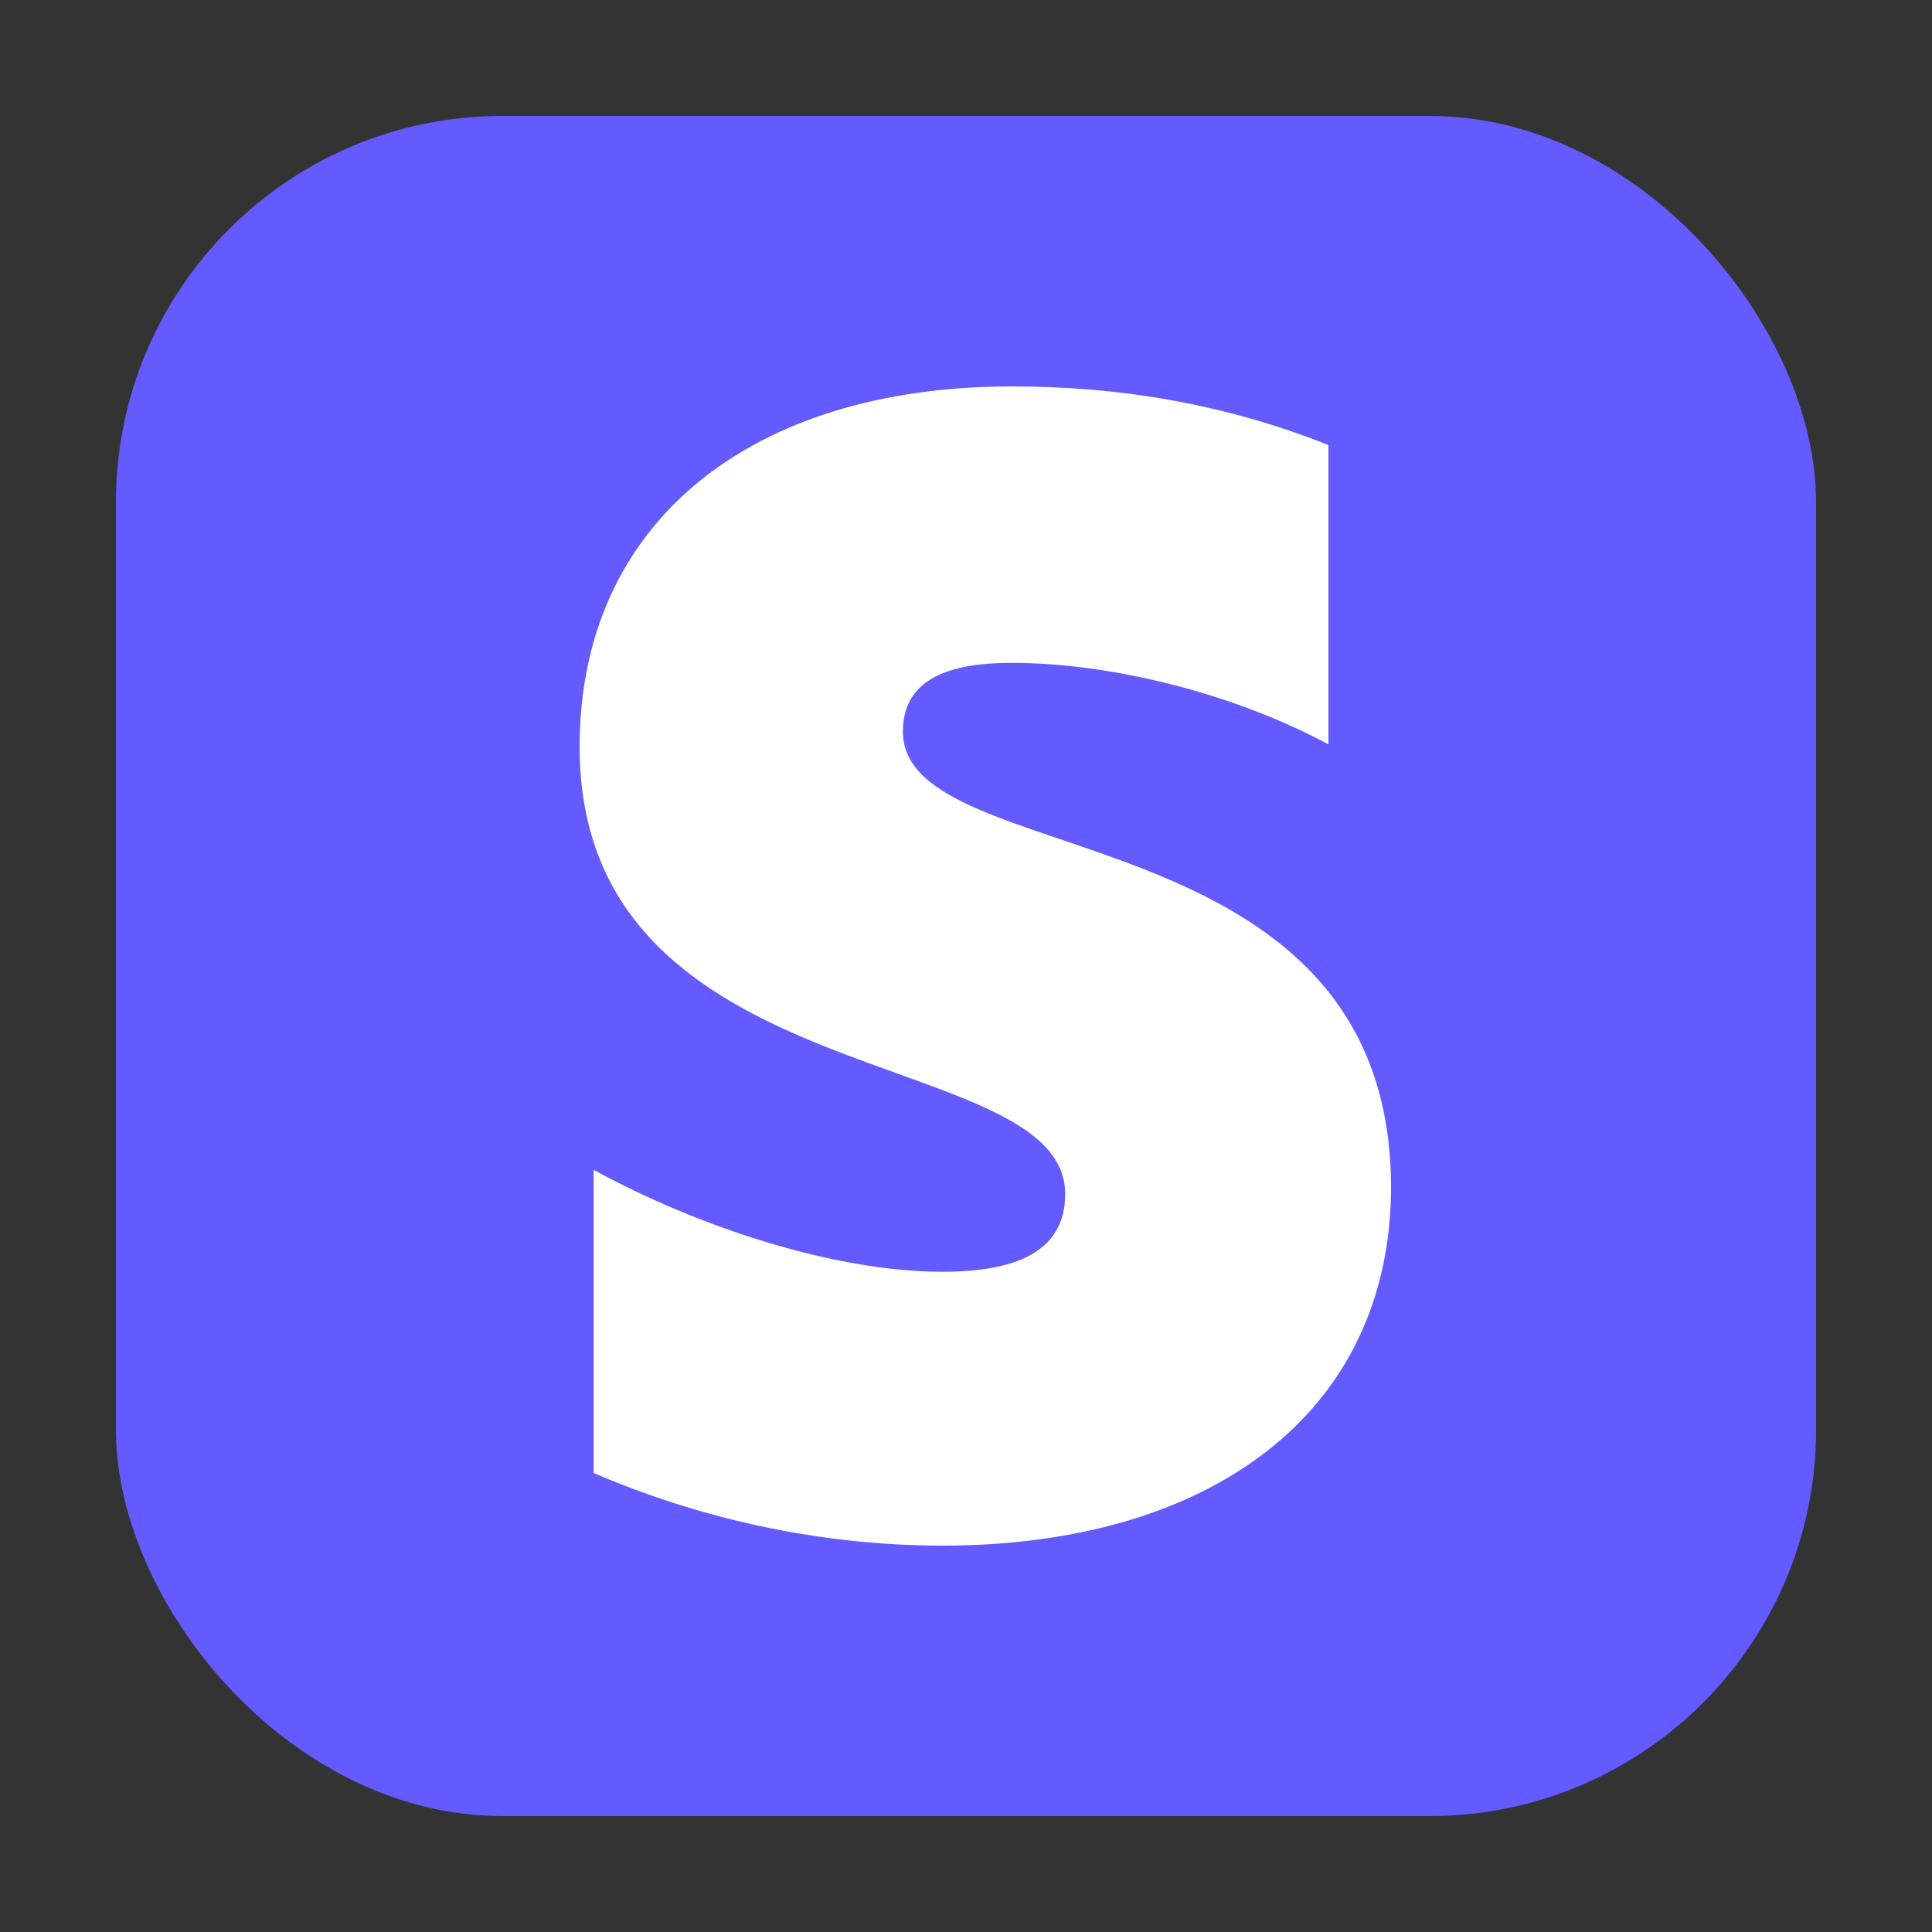
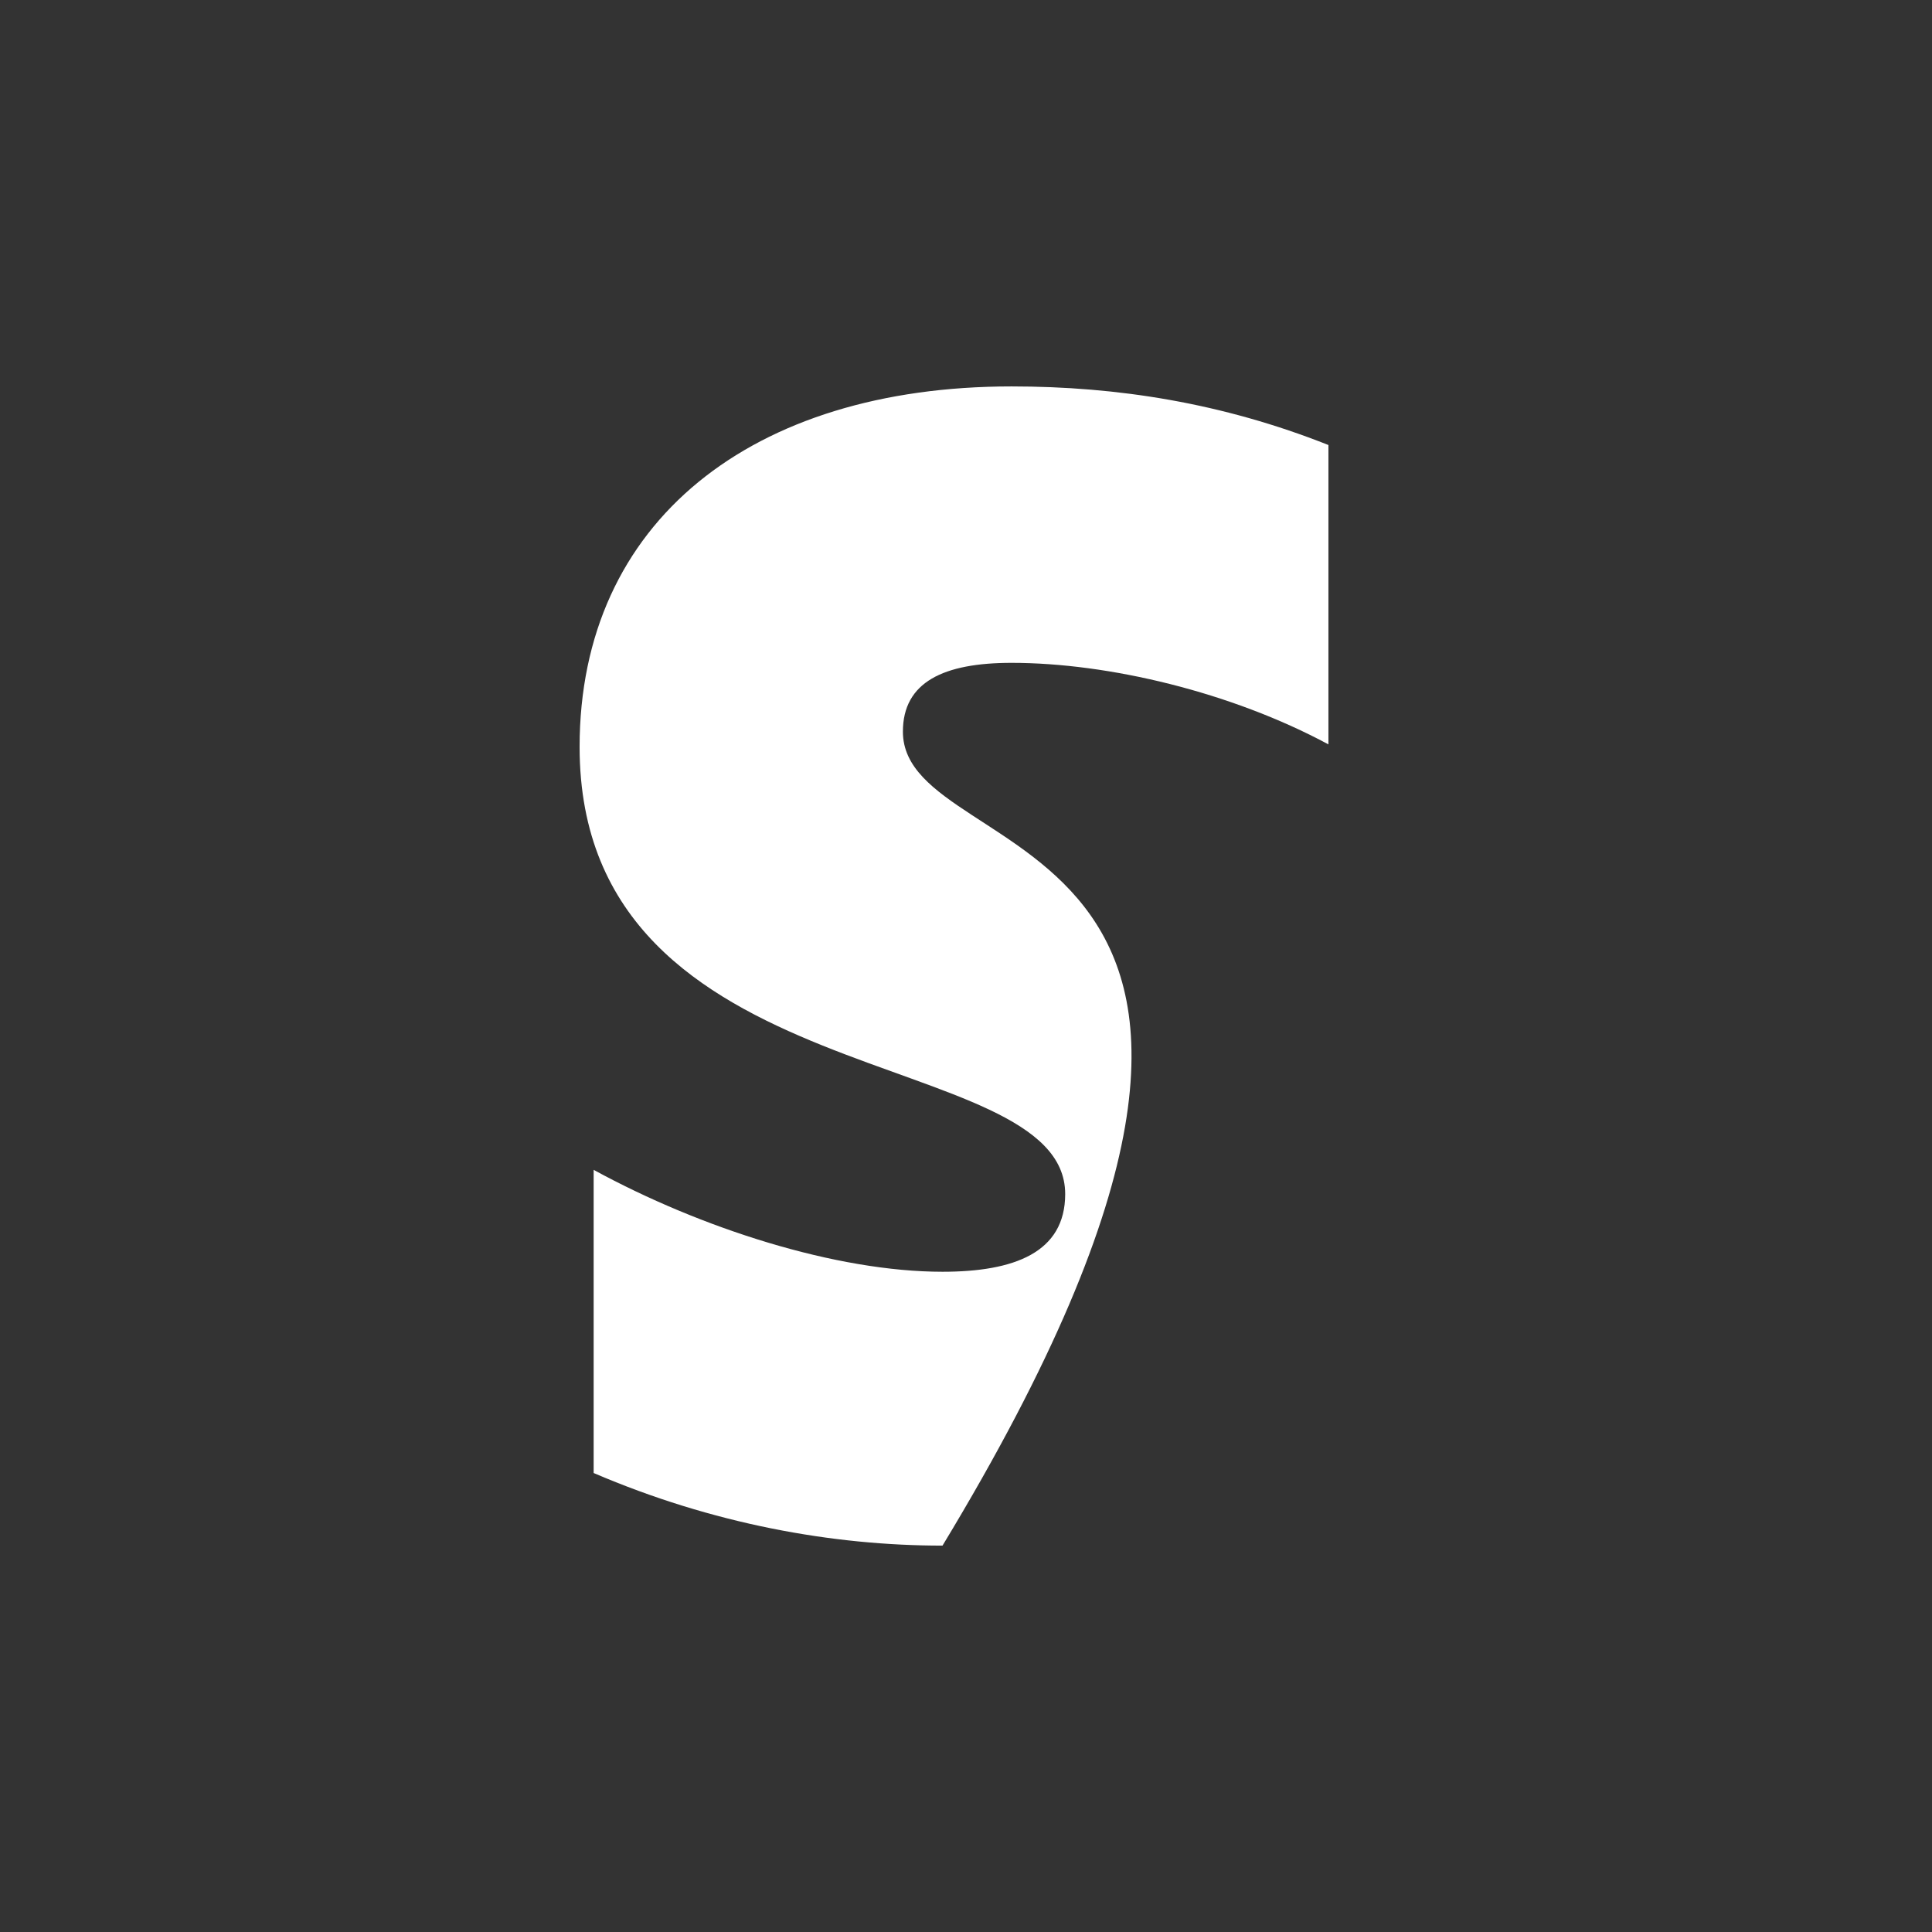
<svg xmlns="http://www.w3.org/2000/svg" width="100" height="100" viewBox="0 0 100 100" fill="none">
  <rect x="0" y="0" width="100" height="100" fill="#333333" stroke="none" />
-   <rect x="6" y="6" width="88" height="88" rx="20" fill="#635AFF" />
-   <path d="M46.734 37.869C46.734 35.298 48.85 34.309 52.356 34.309C57.383 34.309 63.732 35.826 68.759 38.529V23.034C63.269 20.858 57.846 20.001 52.356 20.001C38.929 20.001 30 26.991 30 38.661C30 56.858 55.134 53.958 55.134 61.804C55.134 64.837 52.488 65.826 48.784 65.826C43.295 65.826 36.283 63.584 30.727 60.551V76.243C36.879 78.881 43.096 80.001 48.784 80.001C62.542 80.001 72 73.21 72 61.408C71.934 41.76 46.734 45.254 46.734 37.869Z" fill="white" />
+   <path d="M46.734 37.869C46.734 35.298 48.85 34.309 52.356 34.309C57.383 34.309 63.732 35.826 68.759 38.529V23.034C63.269 20.858 57.846 20.001 52.356 20.001C38.929 20.001 30 26.991 30 38.661C30 56.858 55.134 53.958 55.134 61.804C55.134 64.837 52.488 65.826 48.784 65.826C43.295 65.826 36.283 63.584 30.727 60.551V76.243C36.879 78.881 43.096 80.001 48.784 80.001C71.934 41.76 46.734 45.254 46.734 37.869Z" fill="white" />
</svg>